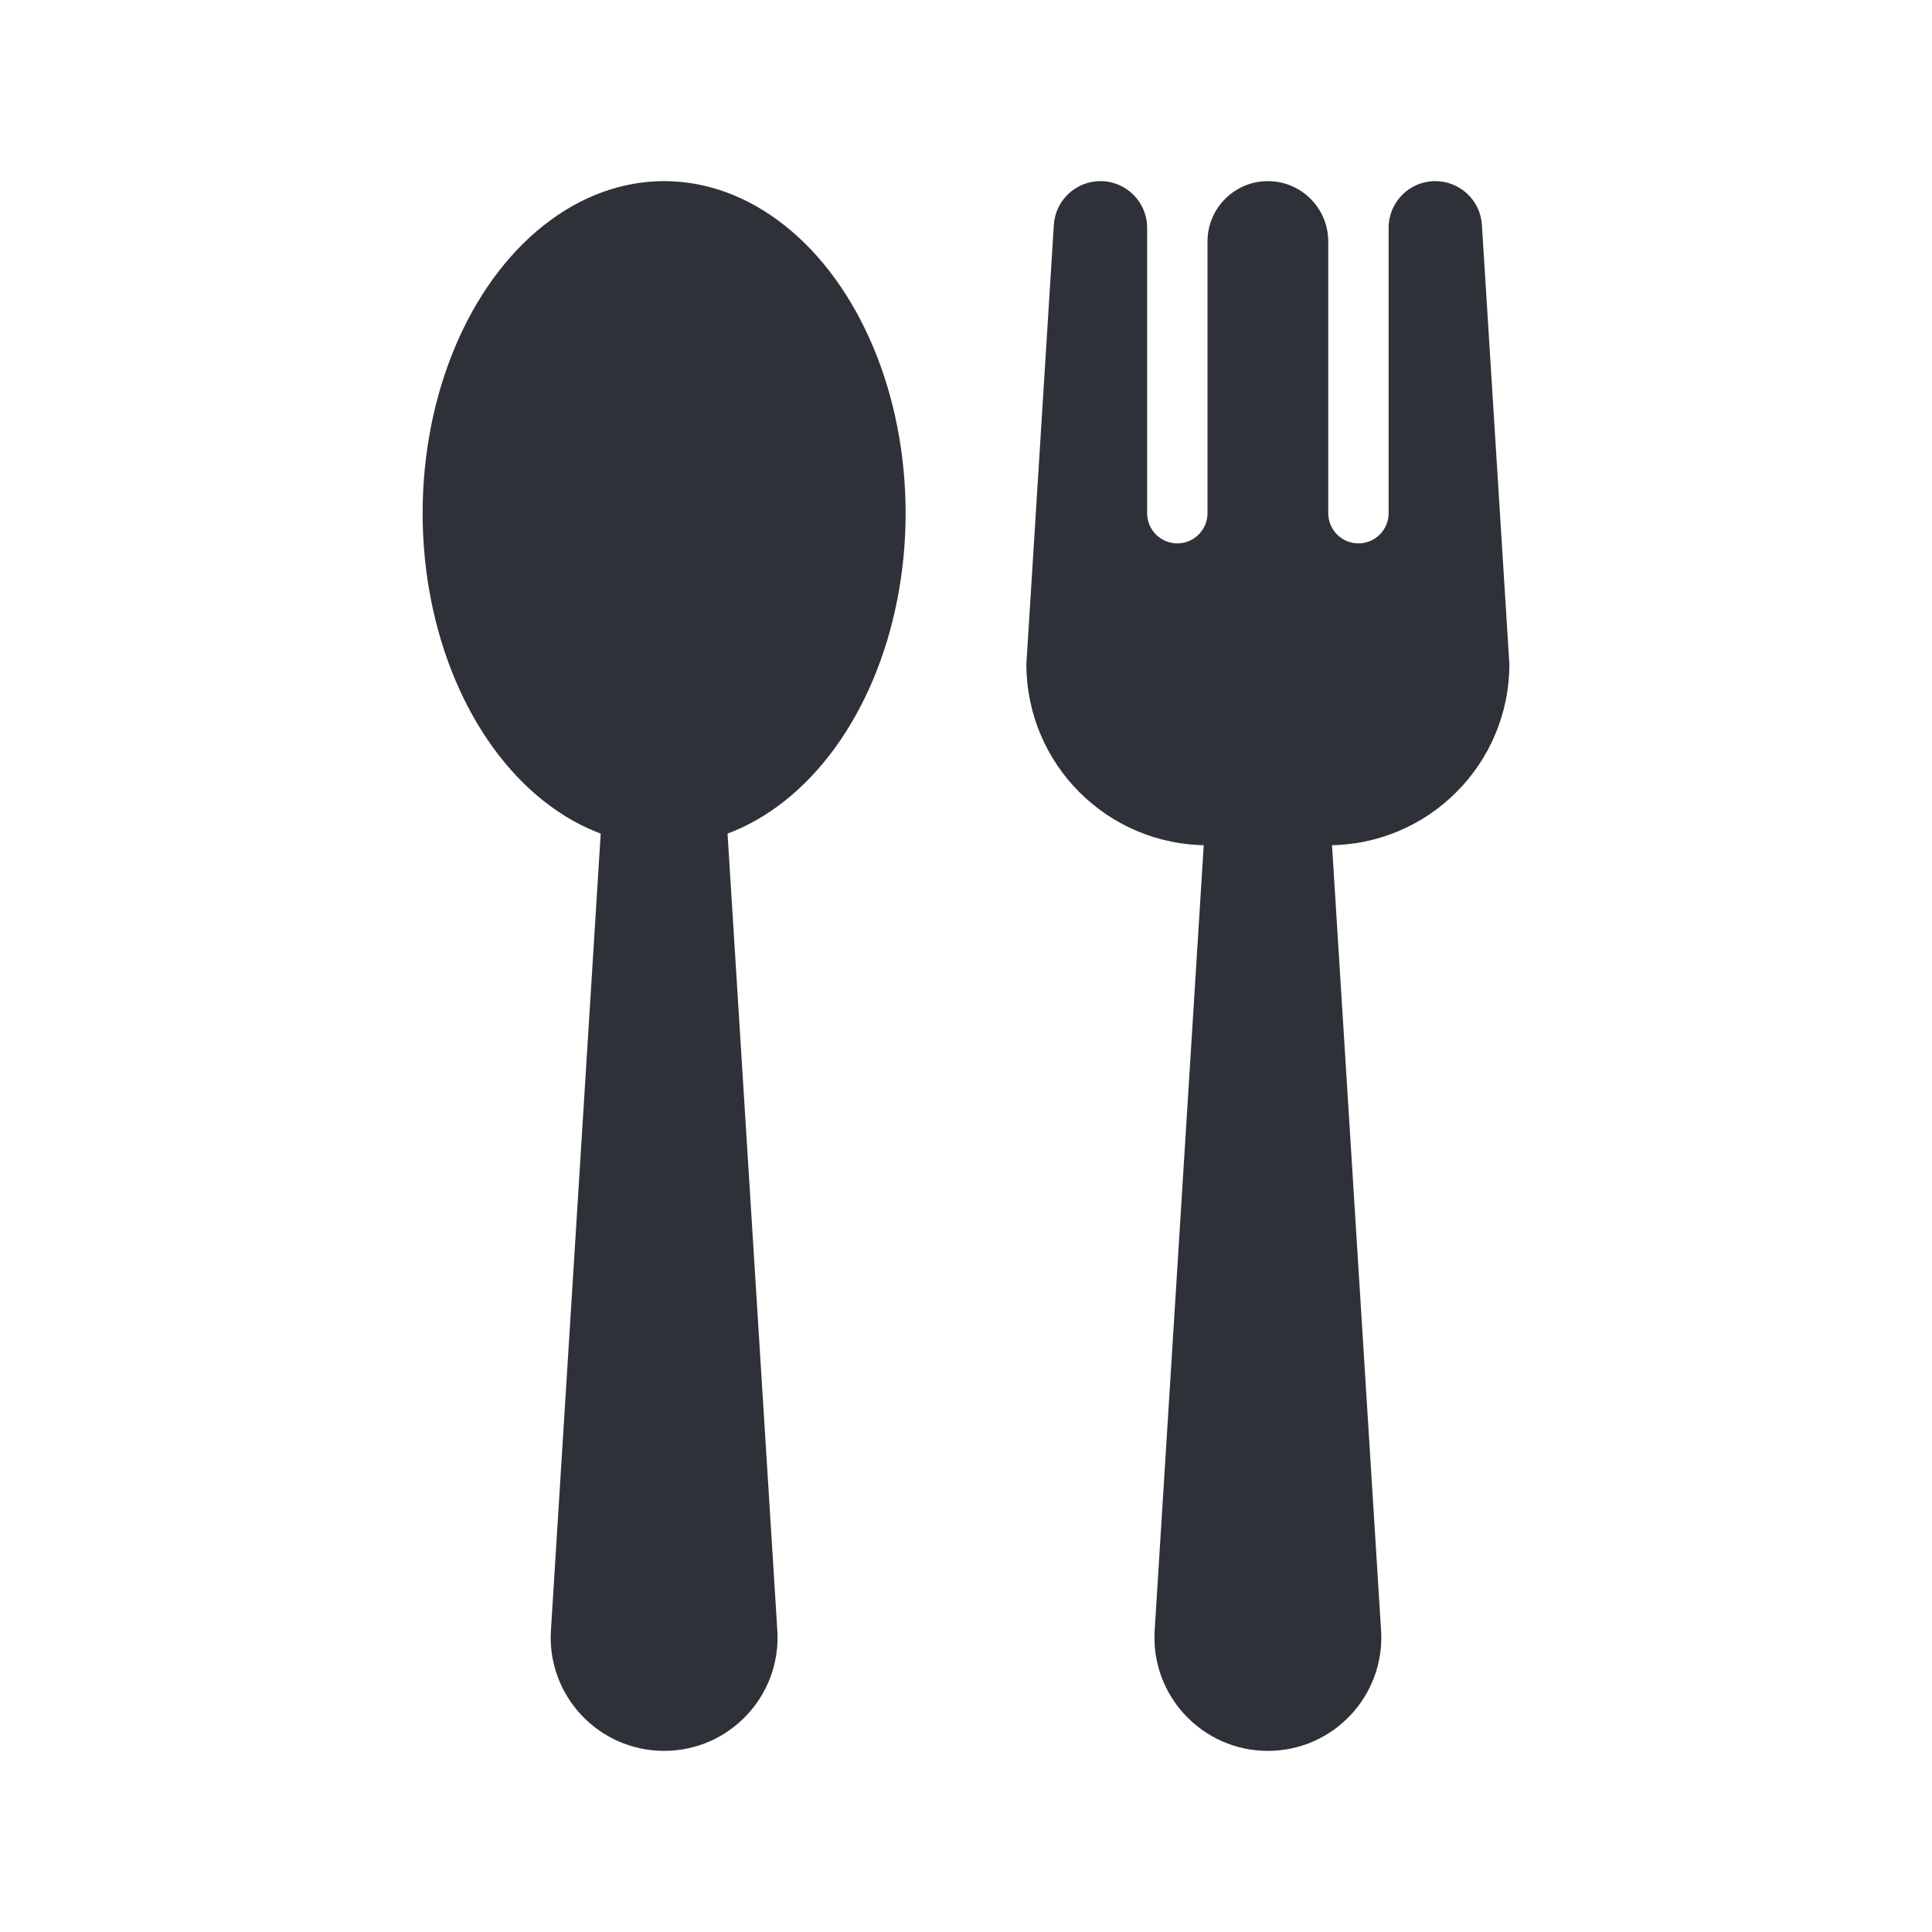
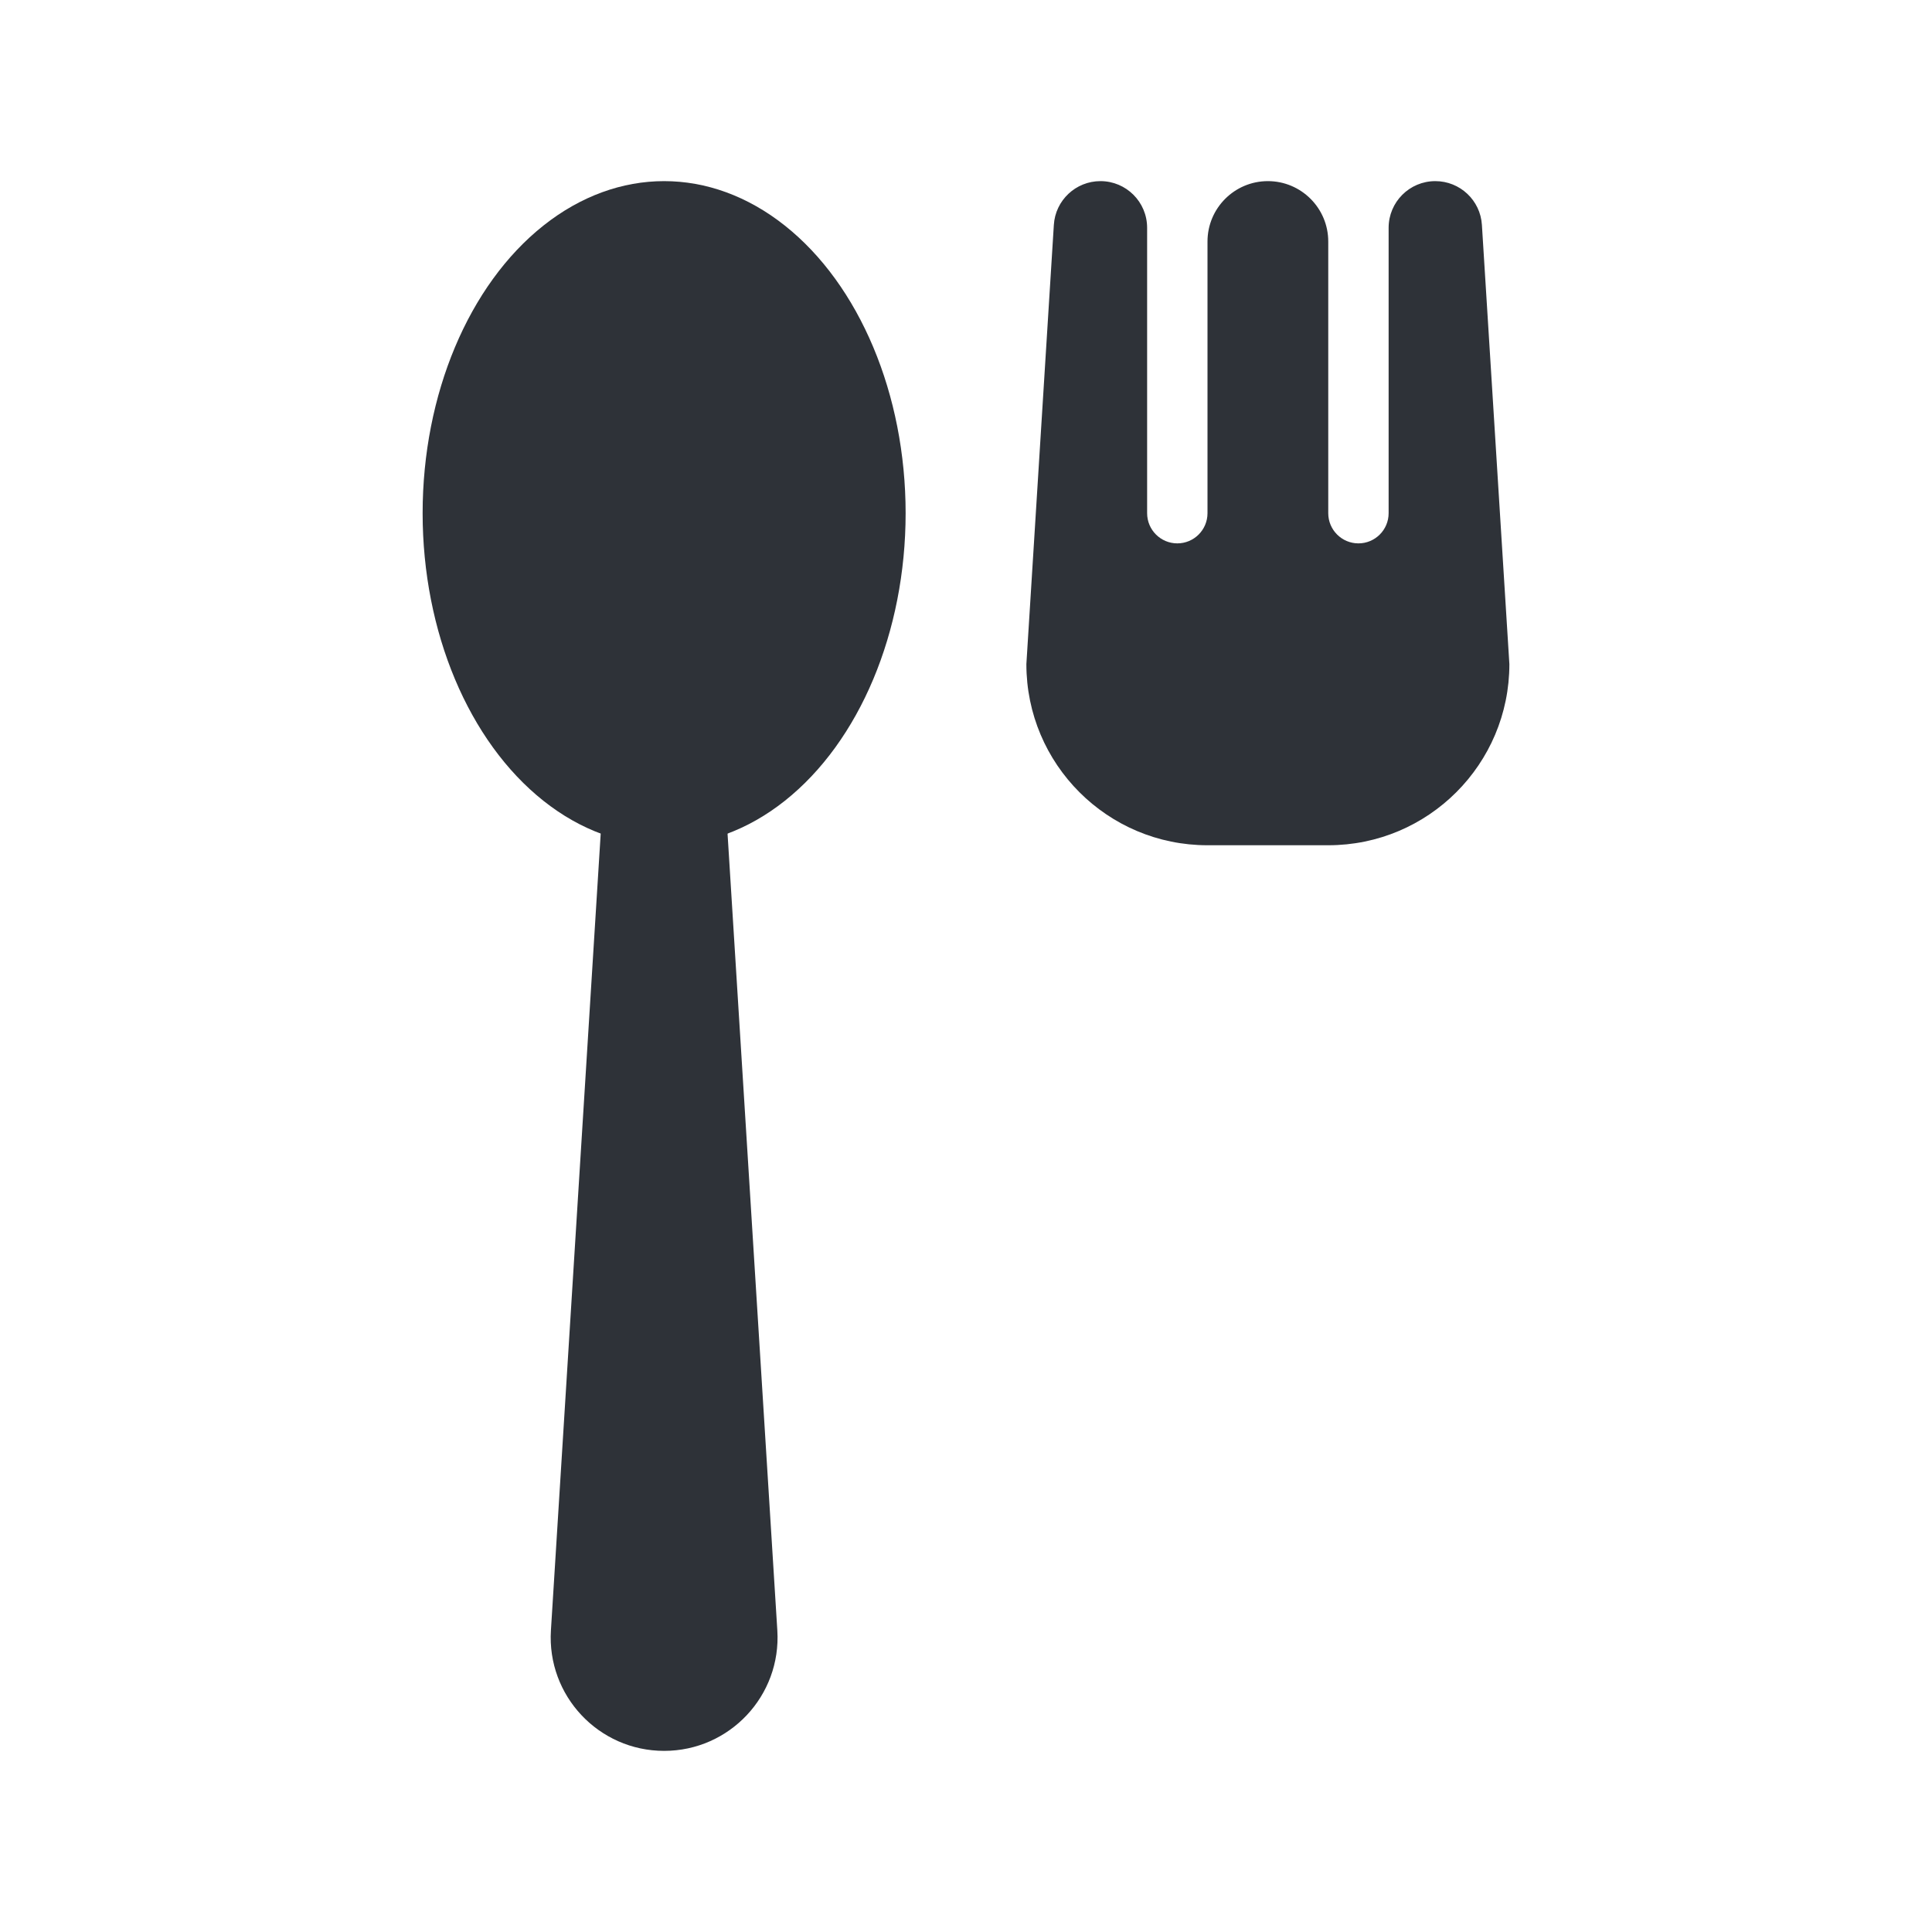
<svg xmlns="http://www.w3.org/2000/svg" width="32" height="32" viewBox="0 0 32 32" fill="none">
  <path fill-rule="evenodd" clip-rule="evenodd" d="M24.545 3.725C24.52 3.318 24.182 3 23.773 3C23.346 3 23 3.346 23 3.773V8.5C23 8.776 22.776 9 22.5 9C22.224 9 22 8.776 22 8.5V4C22 3.448 21.552 3 21 3C20.448 3 20 3.448 20 4V8.5C20 8.776 19.776 9 19.5 9C19.224 9 19 8.776 19 8.5V3.773C19 3.346 18.654 3 18.227 3C17.818 3 17.48 3.318 17.455 3.725L17 11C17 12.657 18.343 14 20 14H22C23.657 14 25 12.657 25 11L24.545 3.725Z" fill="#2E3238" />
-   <path d="M20 13H22L22.875 27.004C22.943 28.086 22.084 29 21 29C19.916 29 19.057 28.086 19.125 27.004L20 13Z" fill="#2E3238" />
  <path d="M10 13H12L12.875 27.004C12.943 28.086 12.084 29 11 29C9.916 29 9.057 28.086 9.125 27.004L10 13Z" fill="#2E3238" />
  <ellipse cx="11" cy="8.5" rx="4" ry="5.5" fill="#2E3238" />
</svg>